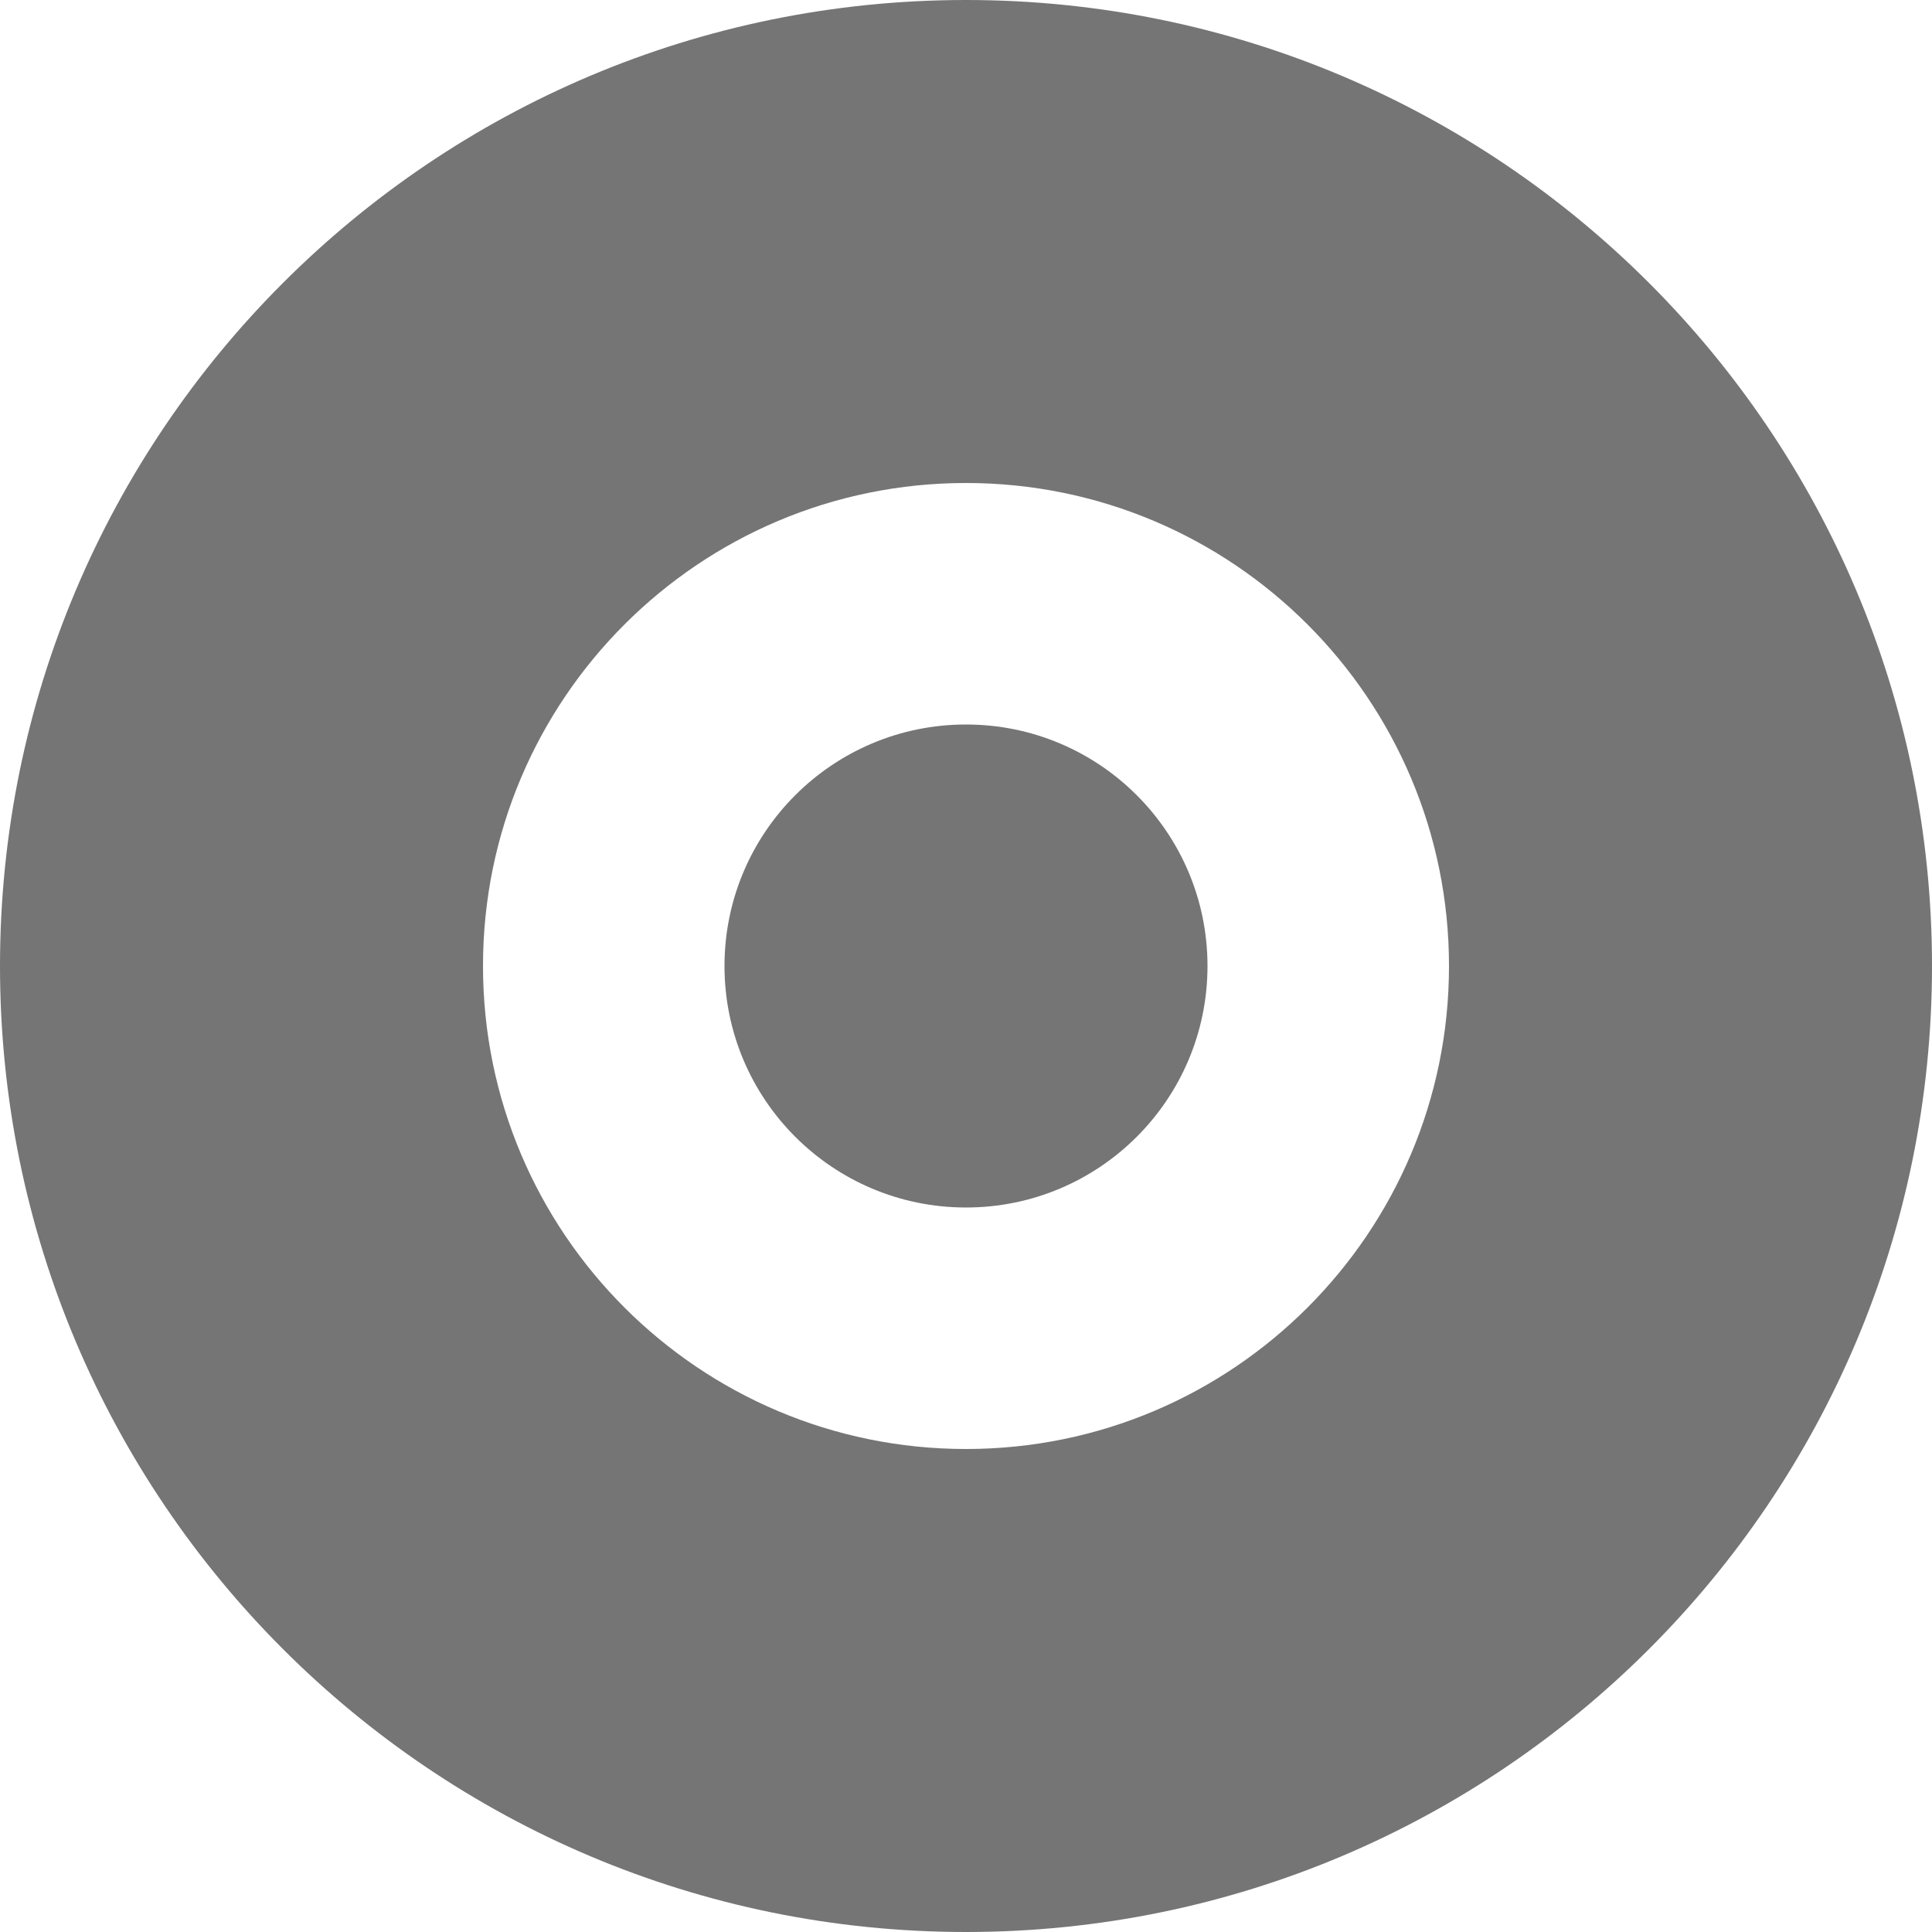
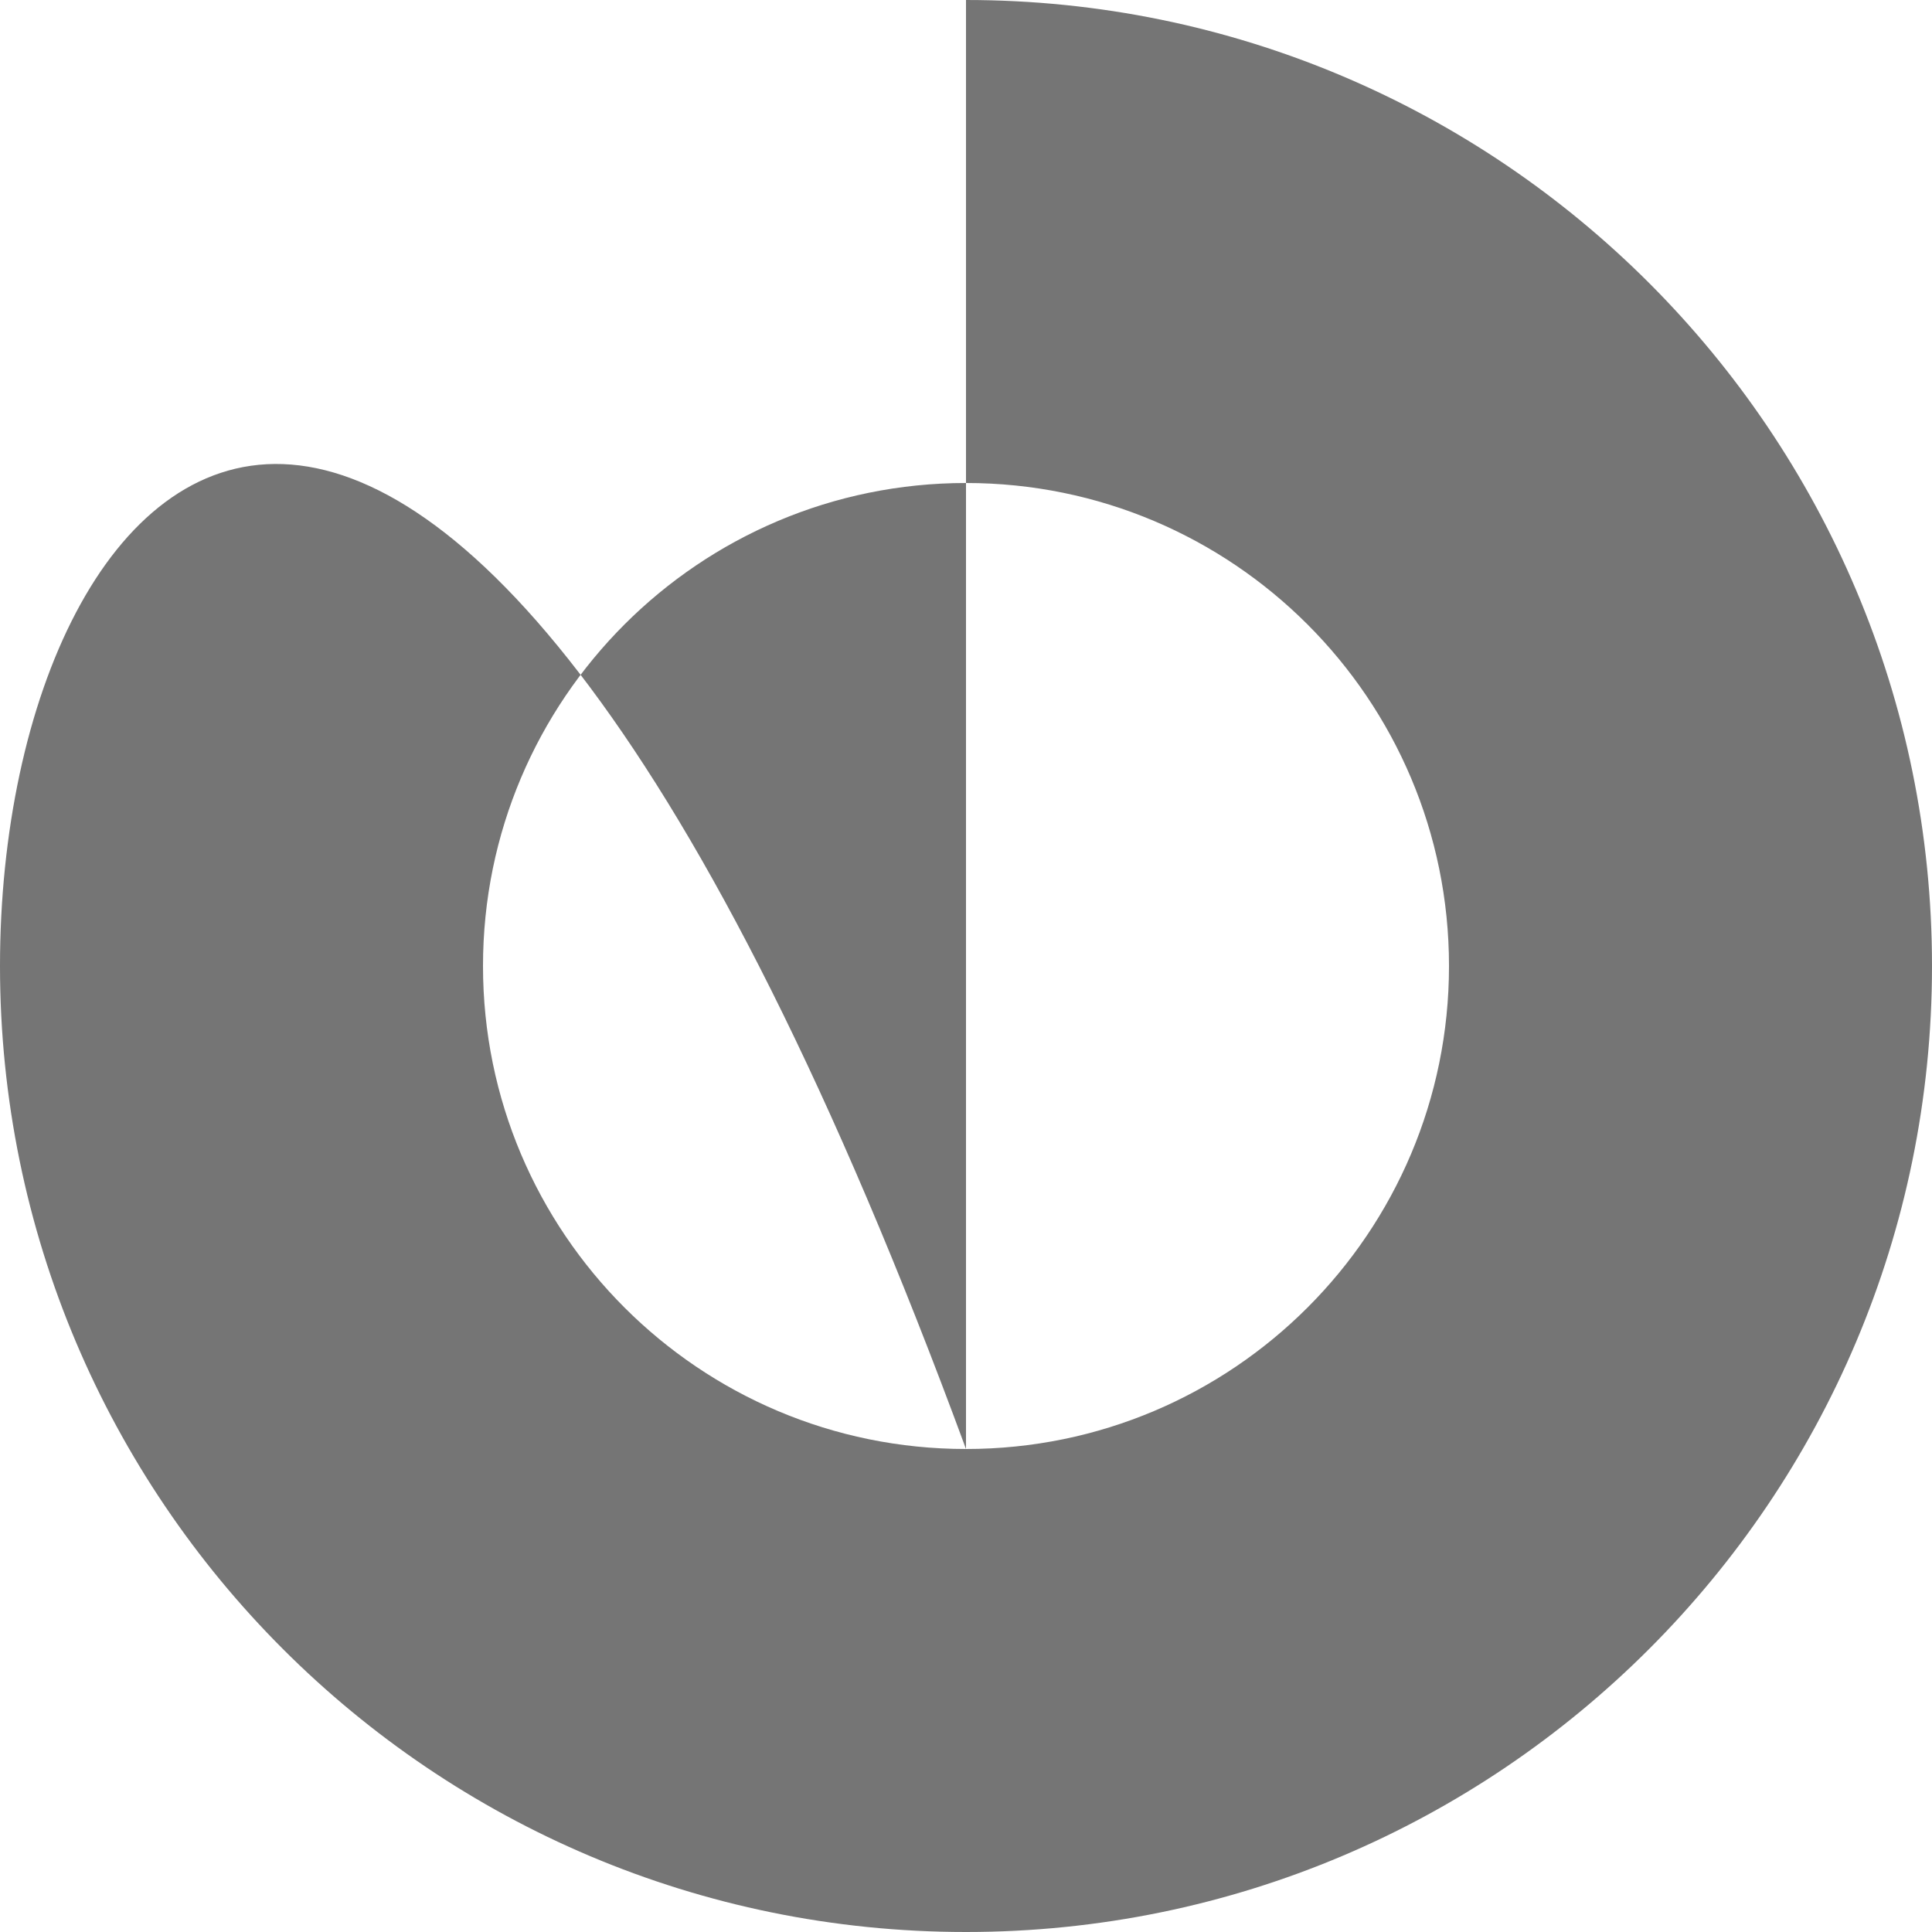
<svg xmlns="http://www.w3.org/2000/svg" width="20px" height="20px" viewBox="0 0 20 20" version="1.1">
  <title>Fill 219 + Fill 220</title>
  <desc>Created with Sketch.</desc>
  <defs />
  <g id="Page-1" stroke="none" stroke-width="1" fill="none" fill-rule="evenodd">
    <g id="Icons" transform="translate(-435, -2594)" fill="#757575">
      <g id="Fill-219-+-Fill-220" transform="translate(435, 2594)">
-         <path d="M10,15 C7.239,15 5,12.762 5,10 C5,7.238 7.239,5 10,5 C12.761,5 15,7.238 15,10 C15,12.762 12.761,15 10,15 M10,0 C4.477,0 0,4.478 0,10 C0,15.522 4.477,20 10,20 C15.523,20 20,15.522 20,10 C20,4.478 15.523,0 10,0" id="Fill-219" />
-         <path d="M10,7.5 C8.619,7.5 7.5,8.619 7.5,10 C7.5,11.381 8.619,12.5 10,12.5 C11.381,12.5 12.5,11.381 12.5,10 C12.5,8.619 11.381,7.5 10,7.5" id="Fill-220" />
+         <path d="M10,15 C7.239,15 5,12.762 5,10 C5,7.238 7.239,5 10,5 C12.761,5 15,7.238 15,10 C15,12.762 12.761,15 10,15 C4.477,0 0,4.478 0,10 C0,15.522 4.477,20 10,20 C15.523,20 20,15.522 20,10 C20,4.478 15.523,0 10,0" id="Fill-219" />
      </g>
    </g>
  </g>
</svg>